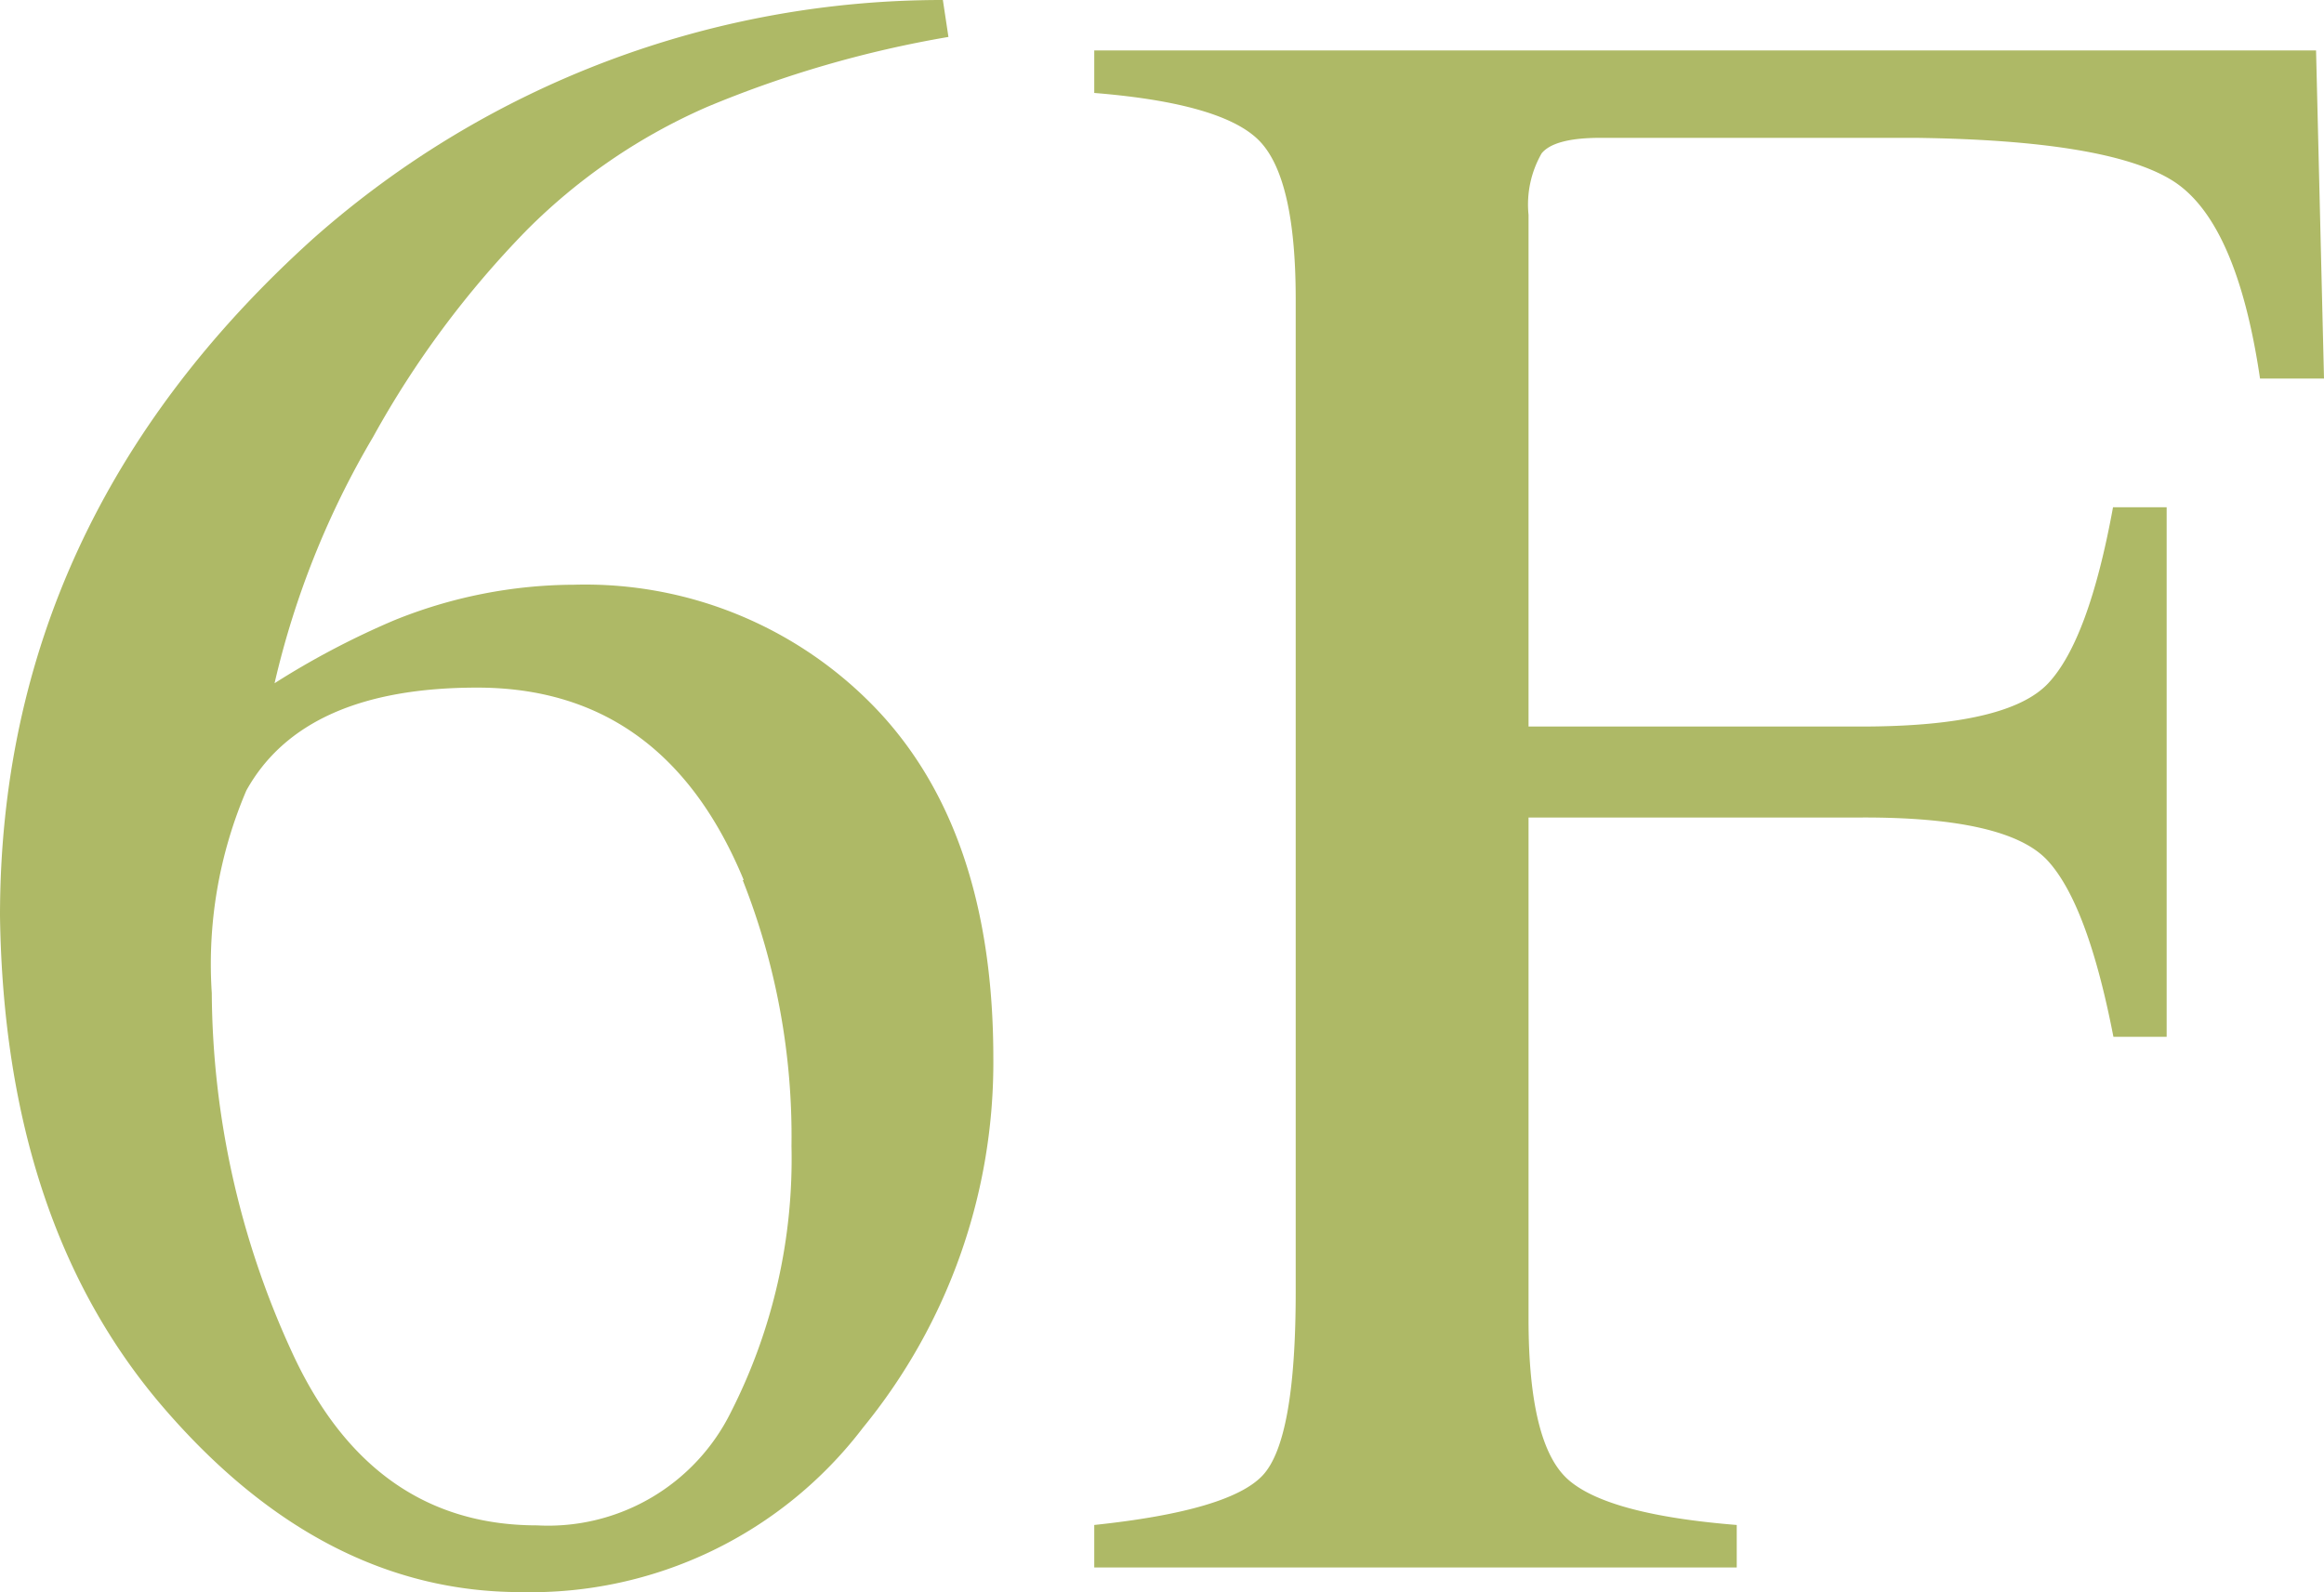
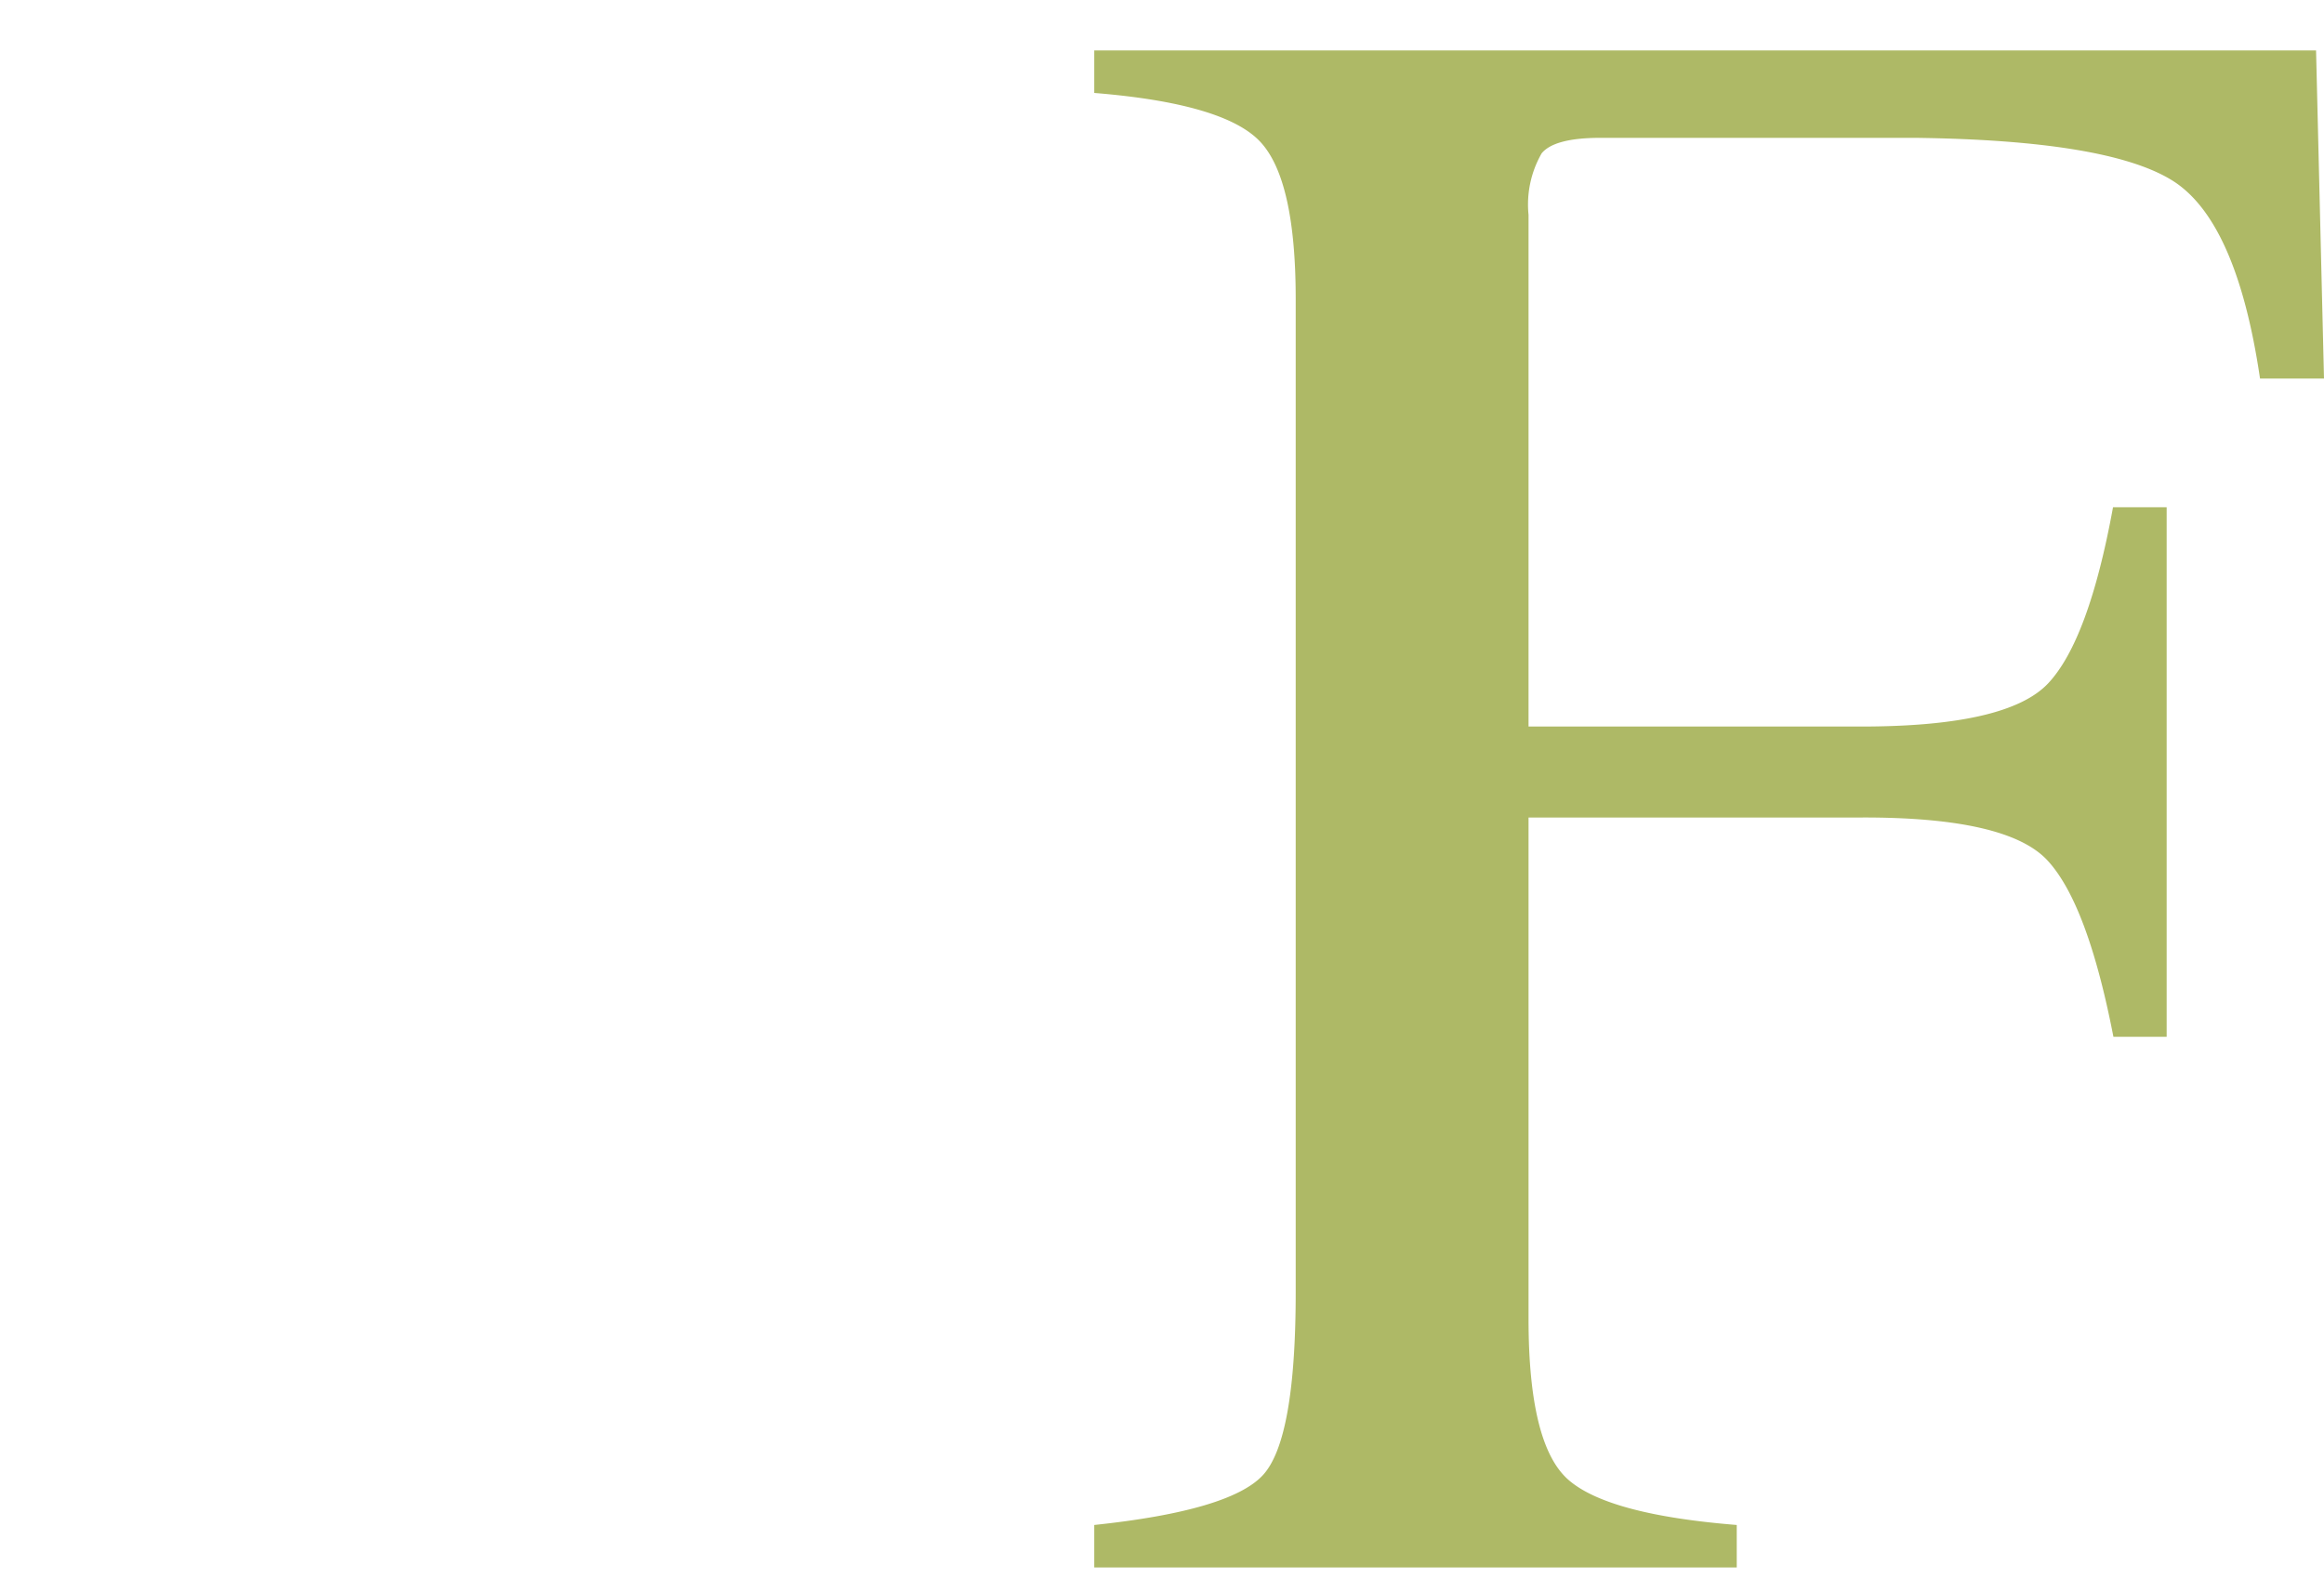
<svg xmlns="http://www.w3.org/2000/svg" width="58.49" height="40.08" viewBox="0 0 58.49 40.08">
  <defs>
    <style>.cls-1{fill:#aeb966;}</style>
  </defs>
  <title>logo6f</title>
  <g id="レイヤー_2" data-name="レイヤー 2">
    <g id="レイヤー_1-2" data-name="レイヤー 1">
-       <path class="cls-1" d="M21.72,35.94a10.51,10.51,0,0,1-8.61,4.14q-5,0-9-4.65T0,23.06Q0,13.11,7.89,6A23.86,23.86,0,0,1,23.73,0l.14.93A27.86,27.86,0,0,0,17.8,2.69a14.7,14.7,0,0,0-4.55,3.11A24.12,24.12,0,0,0,9.39,11a21.83,21.83,0,0,0-2.48,6.2,20.64,20.64,0,0,1,3-1.58,12.13,12.13,0,0,1,4.54-.9A10.13,10.13,0,0,1,22,17.79q3,3.1,3,8.85A14.52,14.52,0,0,1,21.72,35.94Zm-3-13.78q-2-4.85-6.71-4.85-4.37,0-5.81,2.59A11.12,11.12,0,0,0,5.33,25a21.89,21.89,0,0,0,2,9q2,4.4,6.19,4.4a5.13,5.13,0,0,0,4.88-2.86,14.05,14.05,0,0,0,1.52-6.69A17.51,17.51,0,0,0,18.69,22.15Z" />
      <path class="cls-1" d="M27.54,38.39q3.41-.36,4.24-1.25t.83-4.61v-25q0-3.07-.93-4T27.54,2.34V1.27H58.29l.2,8.26H56.88q-.59-4-2.23-5T48.2,3.47H40.28q-1.16,0-1.48.39a2.59,2.59,0,0,0-.33,1.55V18.29h8.37q3.69,0,4.71-1.09t1.63-4.43h1.35V26.1H53.19q-.65-3.35-1.66-4.44t-4.68-1.08H38.47V33.2q0,3.17,1,4.05t4.24,1.14v1.07H27.54Z" />
    </g>
  </g>
</svg>